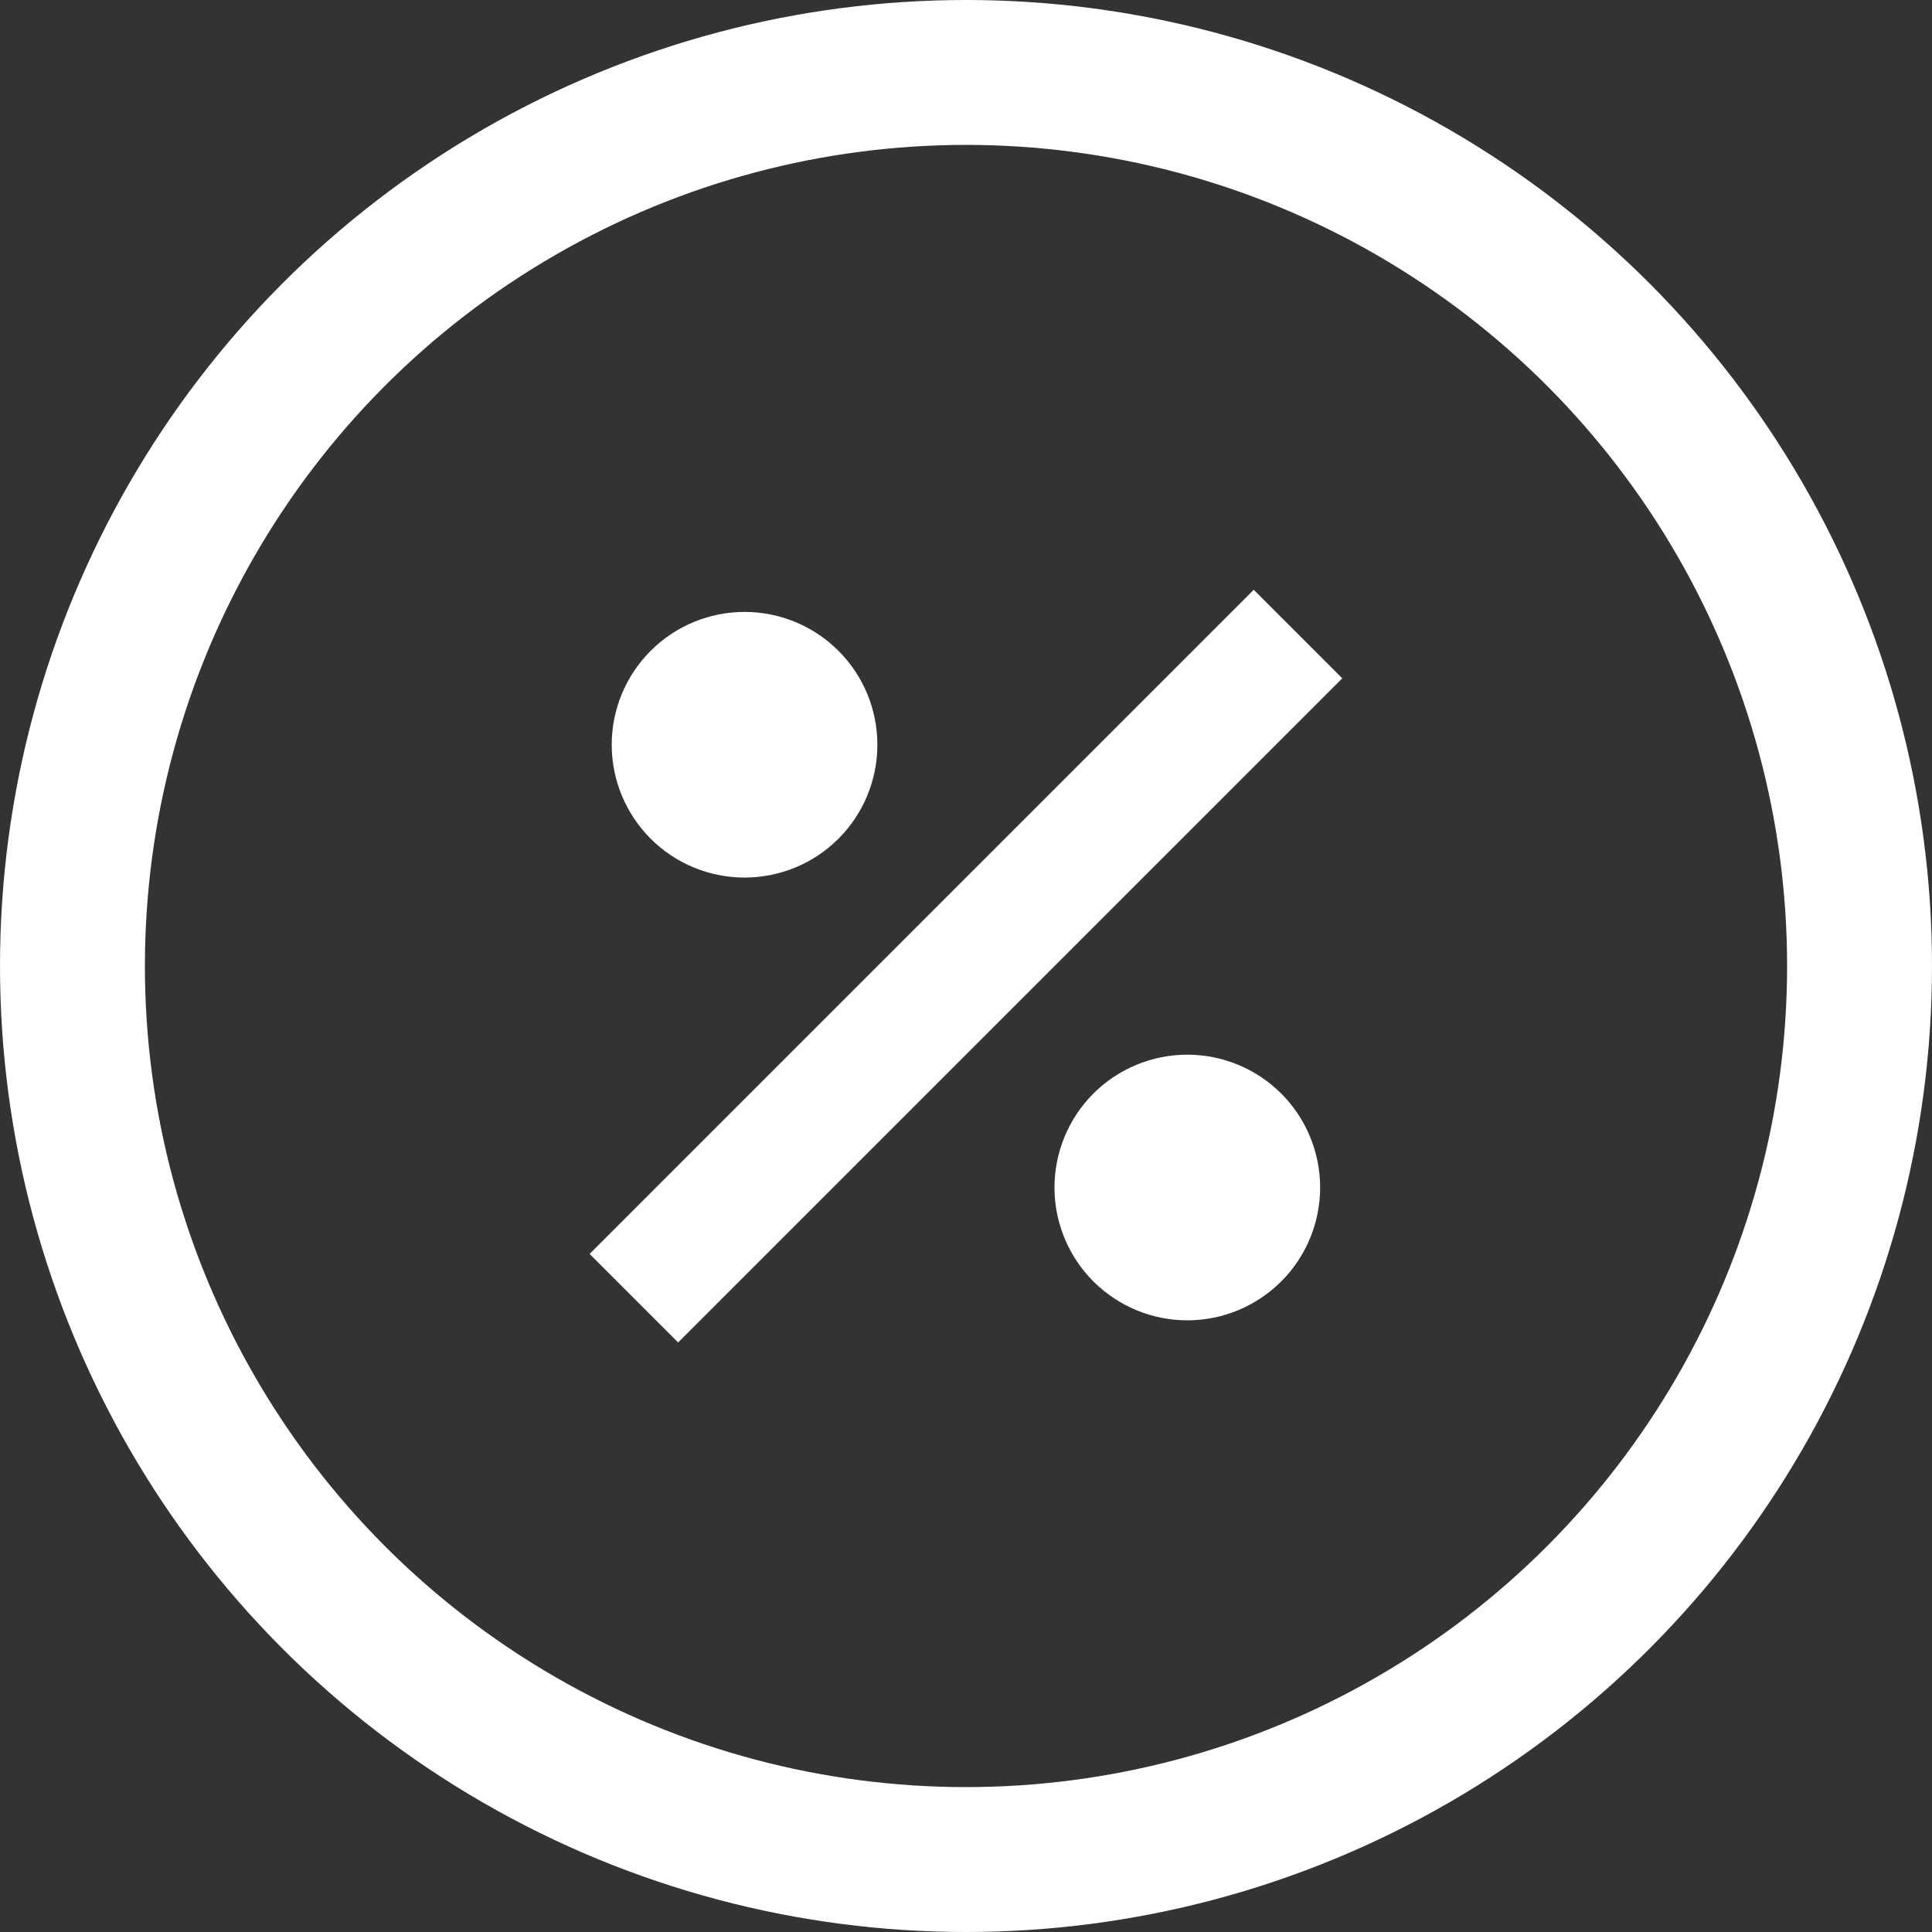
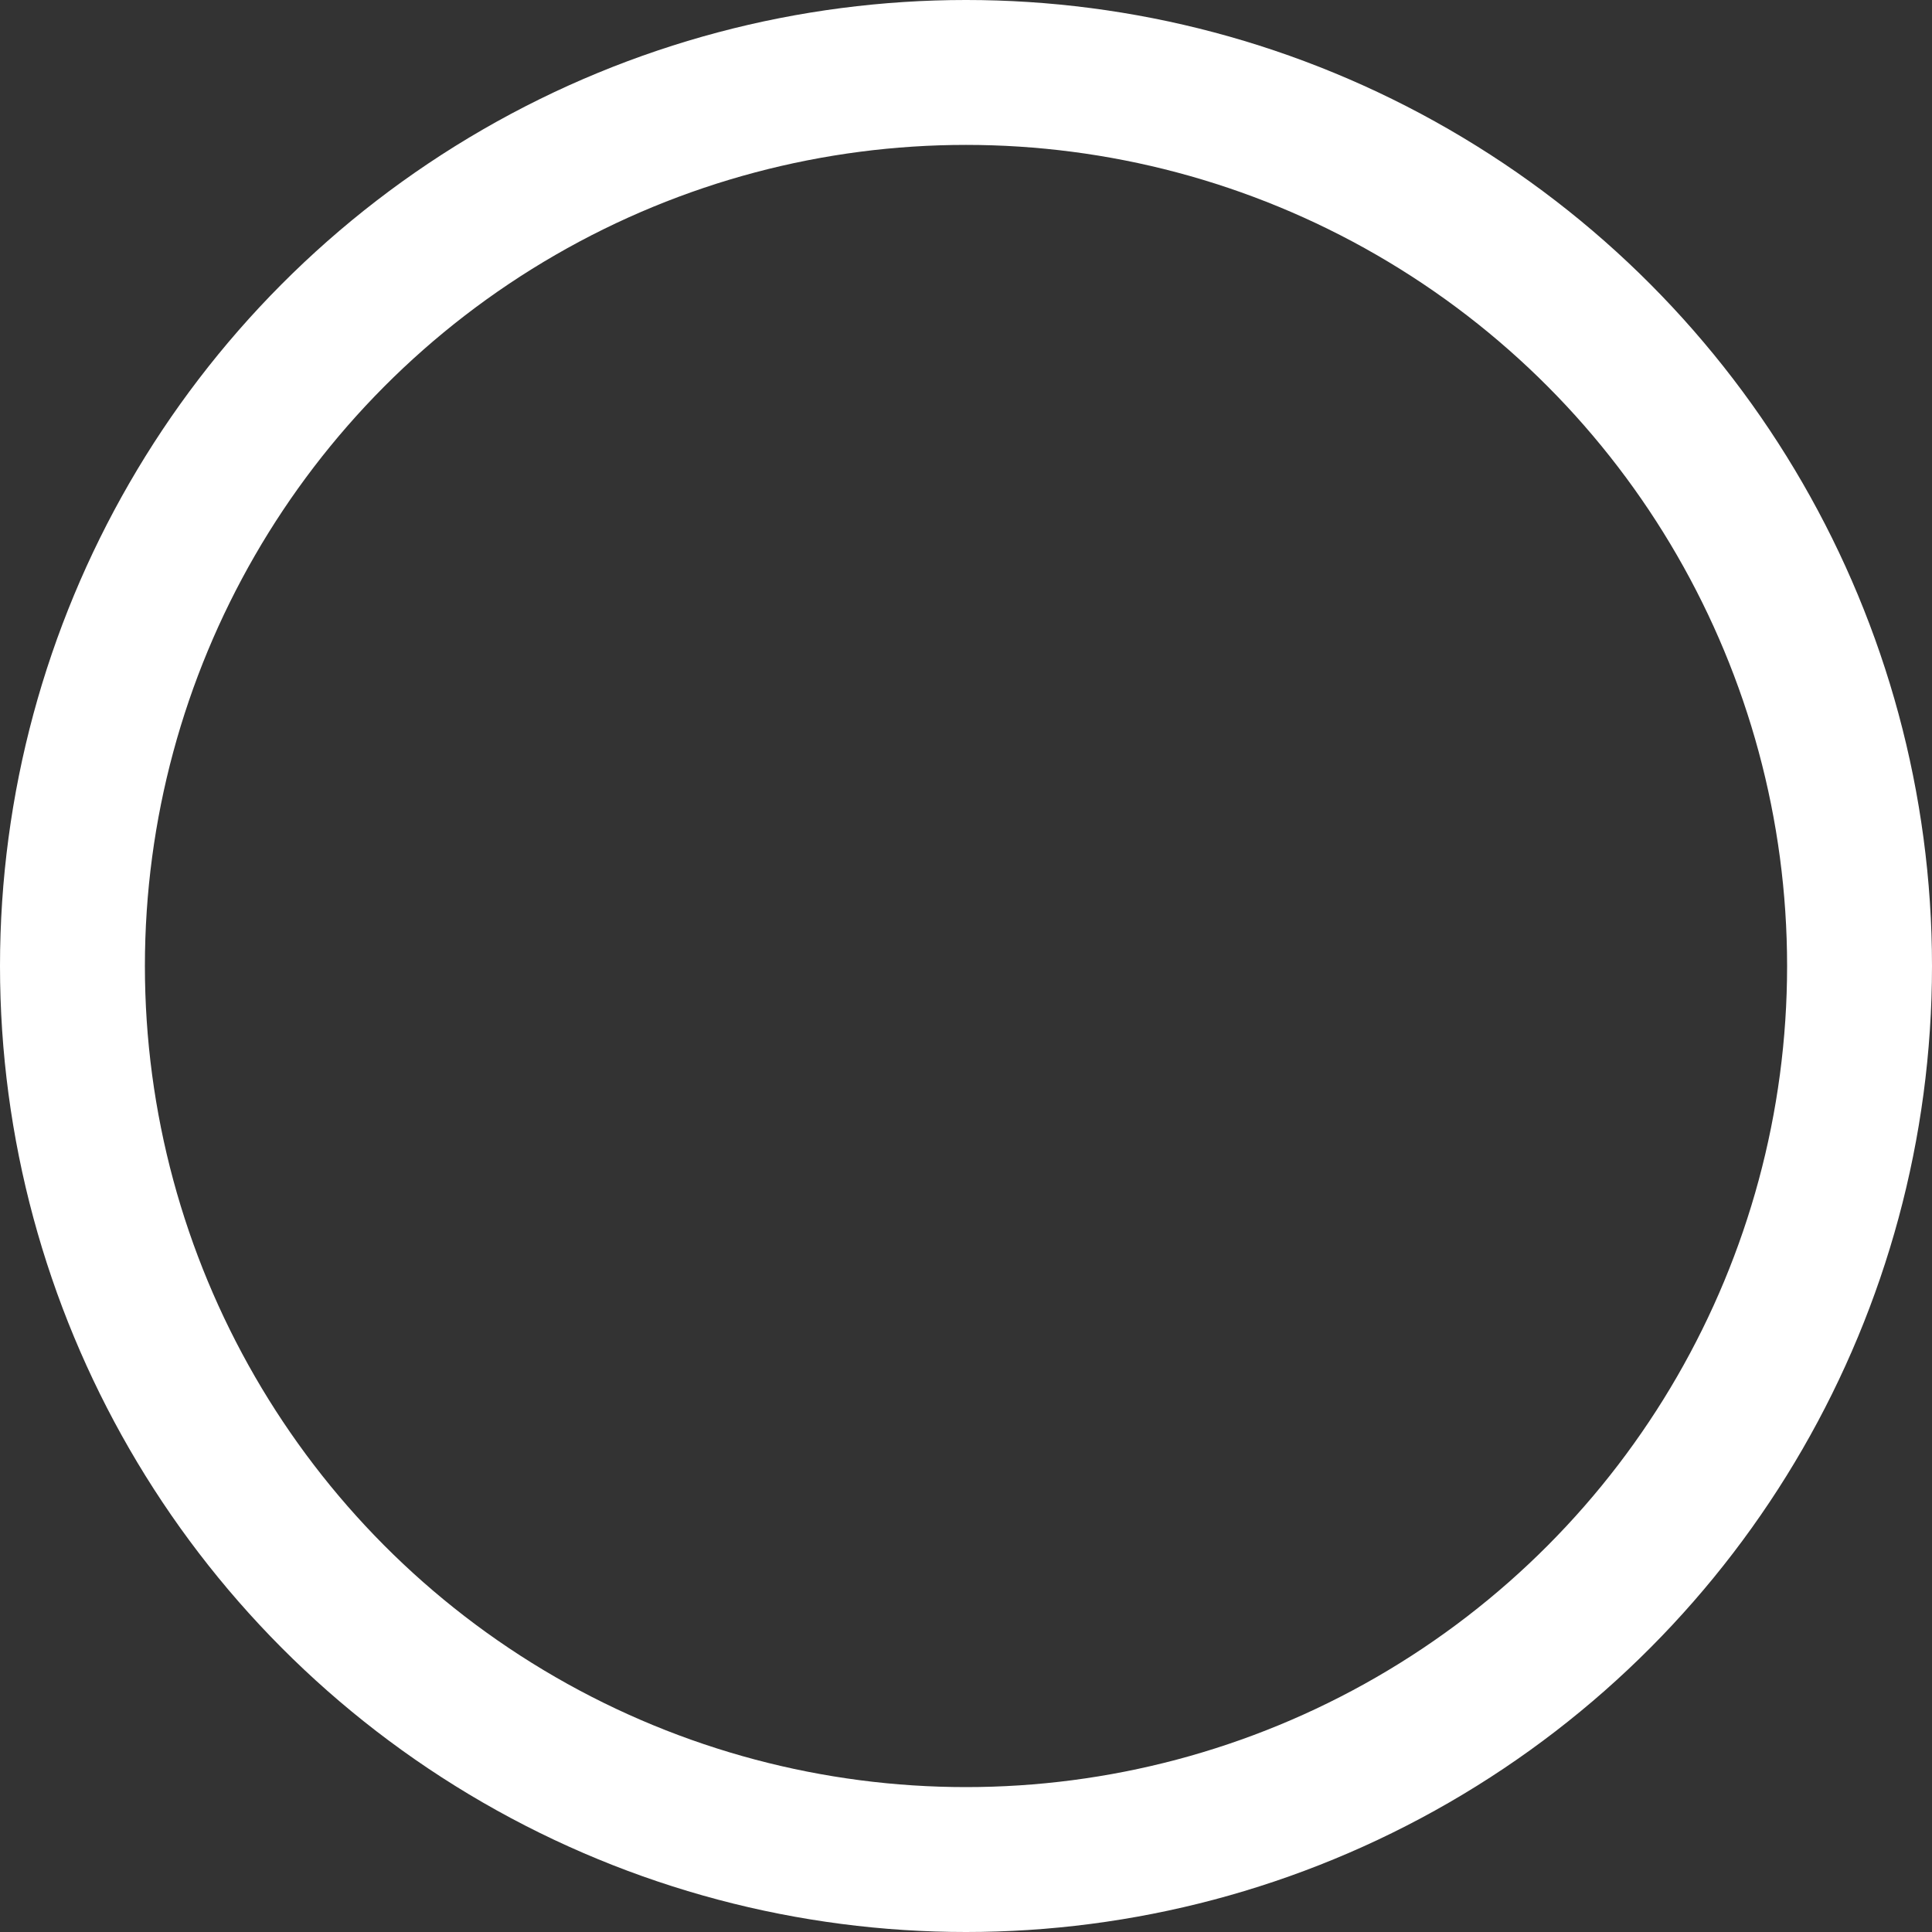
<svg xmlns="http://www.w3.org/2000/svg" width="40" height="40" viewBox="0 0 40 40" fill="none">
  <rect x="0" y="0" width="40" height="40" fill="#333333" stroke="none" />
  <circle cx="20" cy="20" r="18.5" stroke="white" stroke-width="3" />
-   <path d="M25.957 12.211L12.207 25.961L14.04 27.794L27.79 14.044M15.415 12.669C14.686 12.669 13.986 12.959 13.471 13.475C12.955 13.991 12.665 14.69 12.665 15.419C12.665 16.149 12.955 16.848 13.471 17.364C13.986 17.88 14.686 18.169 15.415 18.169C16.145 18.169 16.844 17.88 17.36 17.364C17.876 16.848 18.165 16.149 18.165 15.419C18.165 14.69 17.876 13.991 17.36 13.475C16.844 12.959 16.145 12.669 15.415 12.669ZM24.582 21.836C23.853 21.836 23.153 22.126 22.637 22.641C22.122 23.157 21.832 23.857 21.832 24.586C21.832 25.315 22.122 26.015 22.637 26.53C23.153 27.046 23.853 27.336 24.582 27.336C25.311 27.336 26.011 27.046 26.527 26.53C27.042 26.015 27.332 25.315 27.332 24.586C27.332 23.857 27.042 23.157 26.527 22.641C26.011 22.126 25.311 21.836 24.582 21.836Z" fill="white" />
</svg>